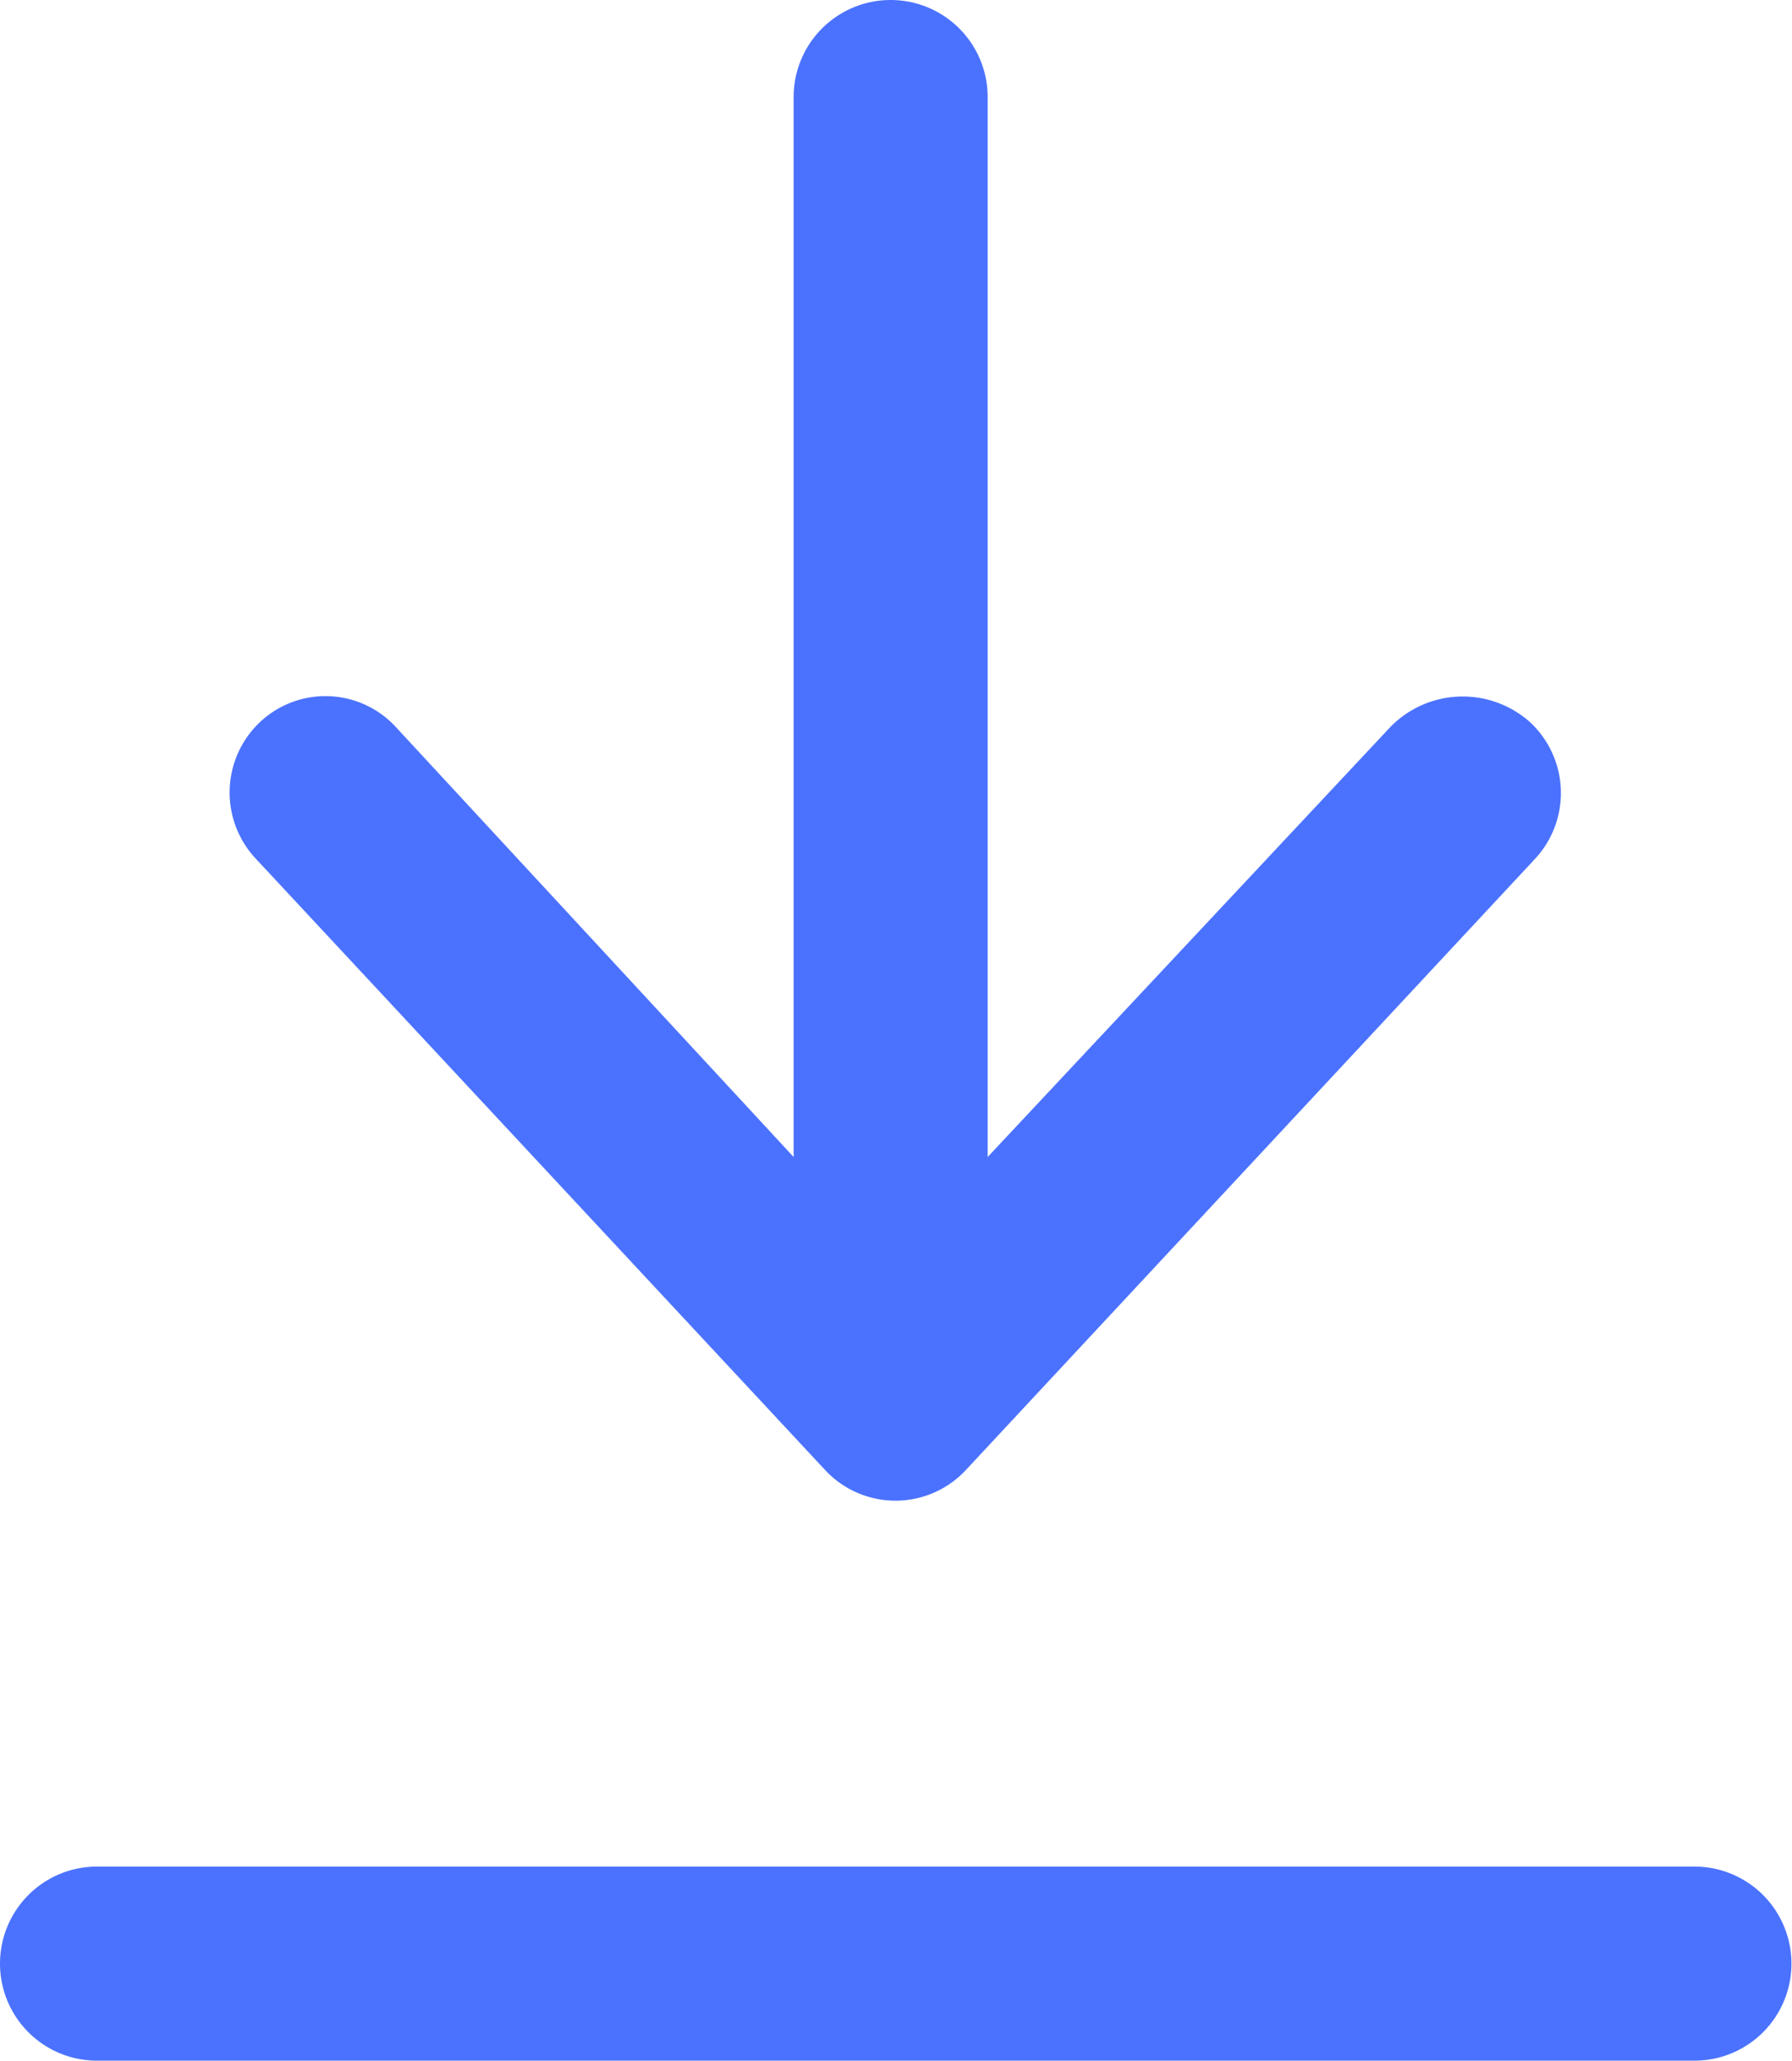
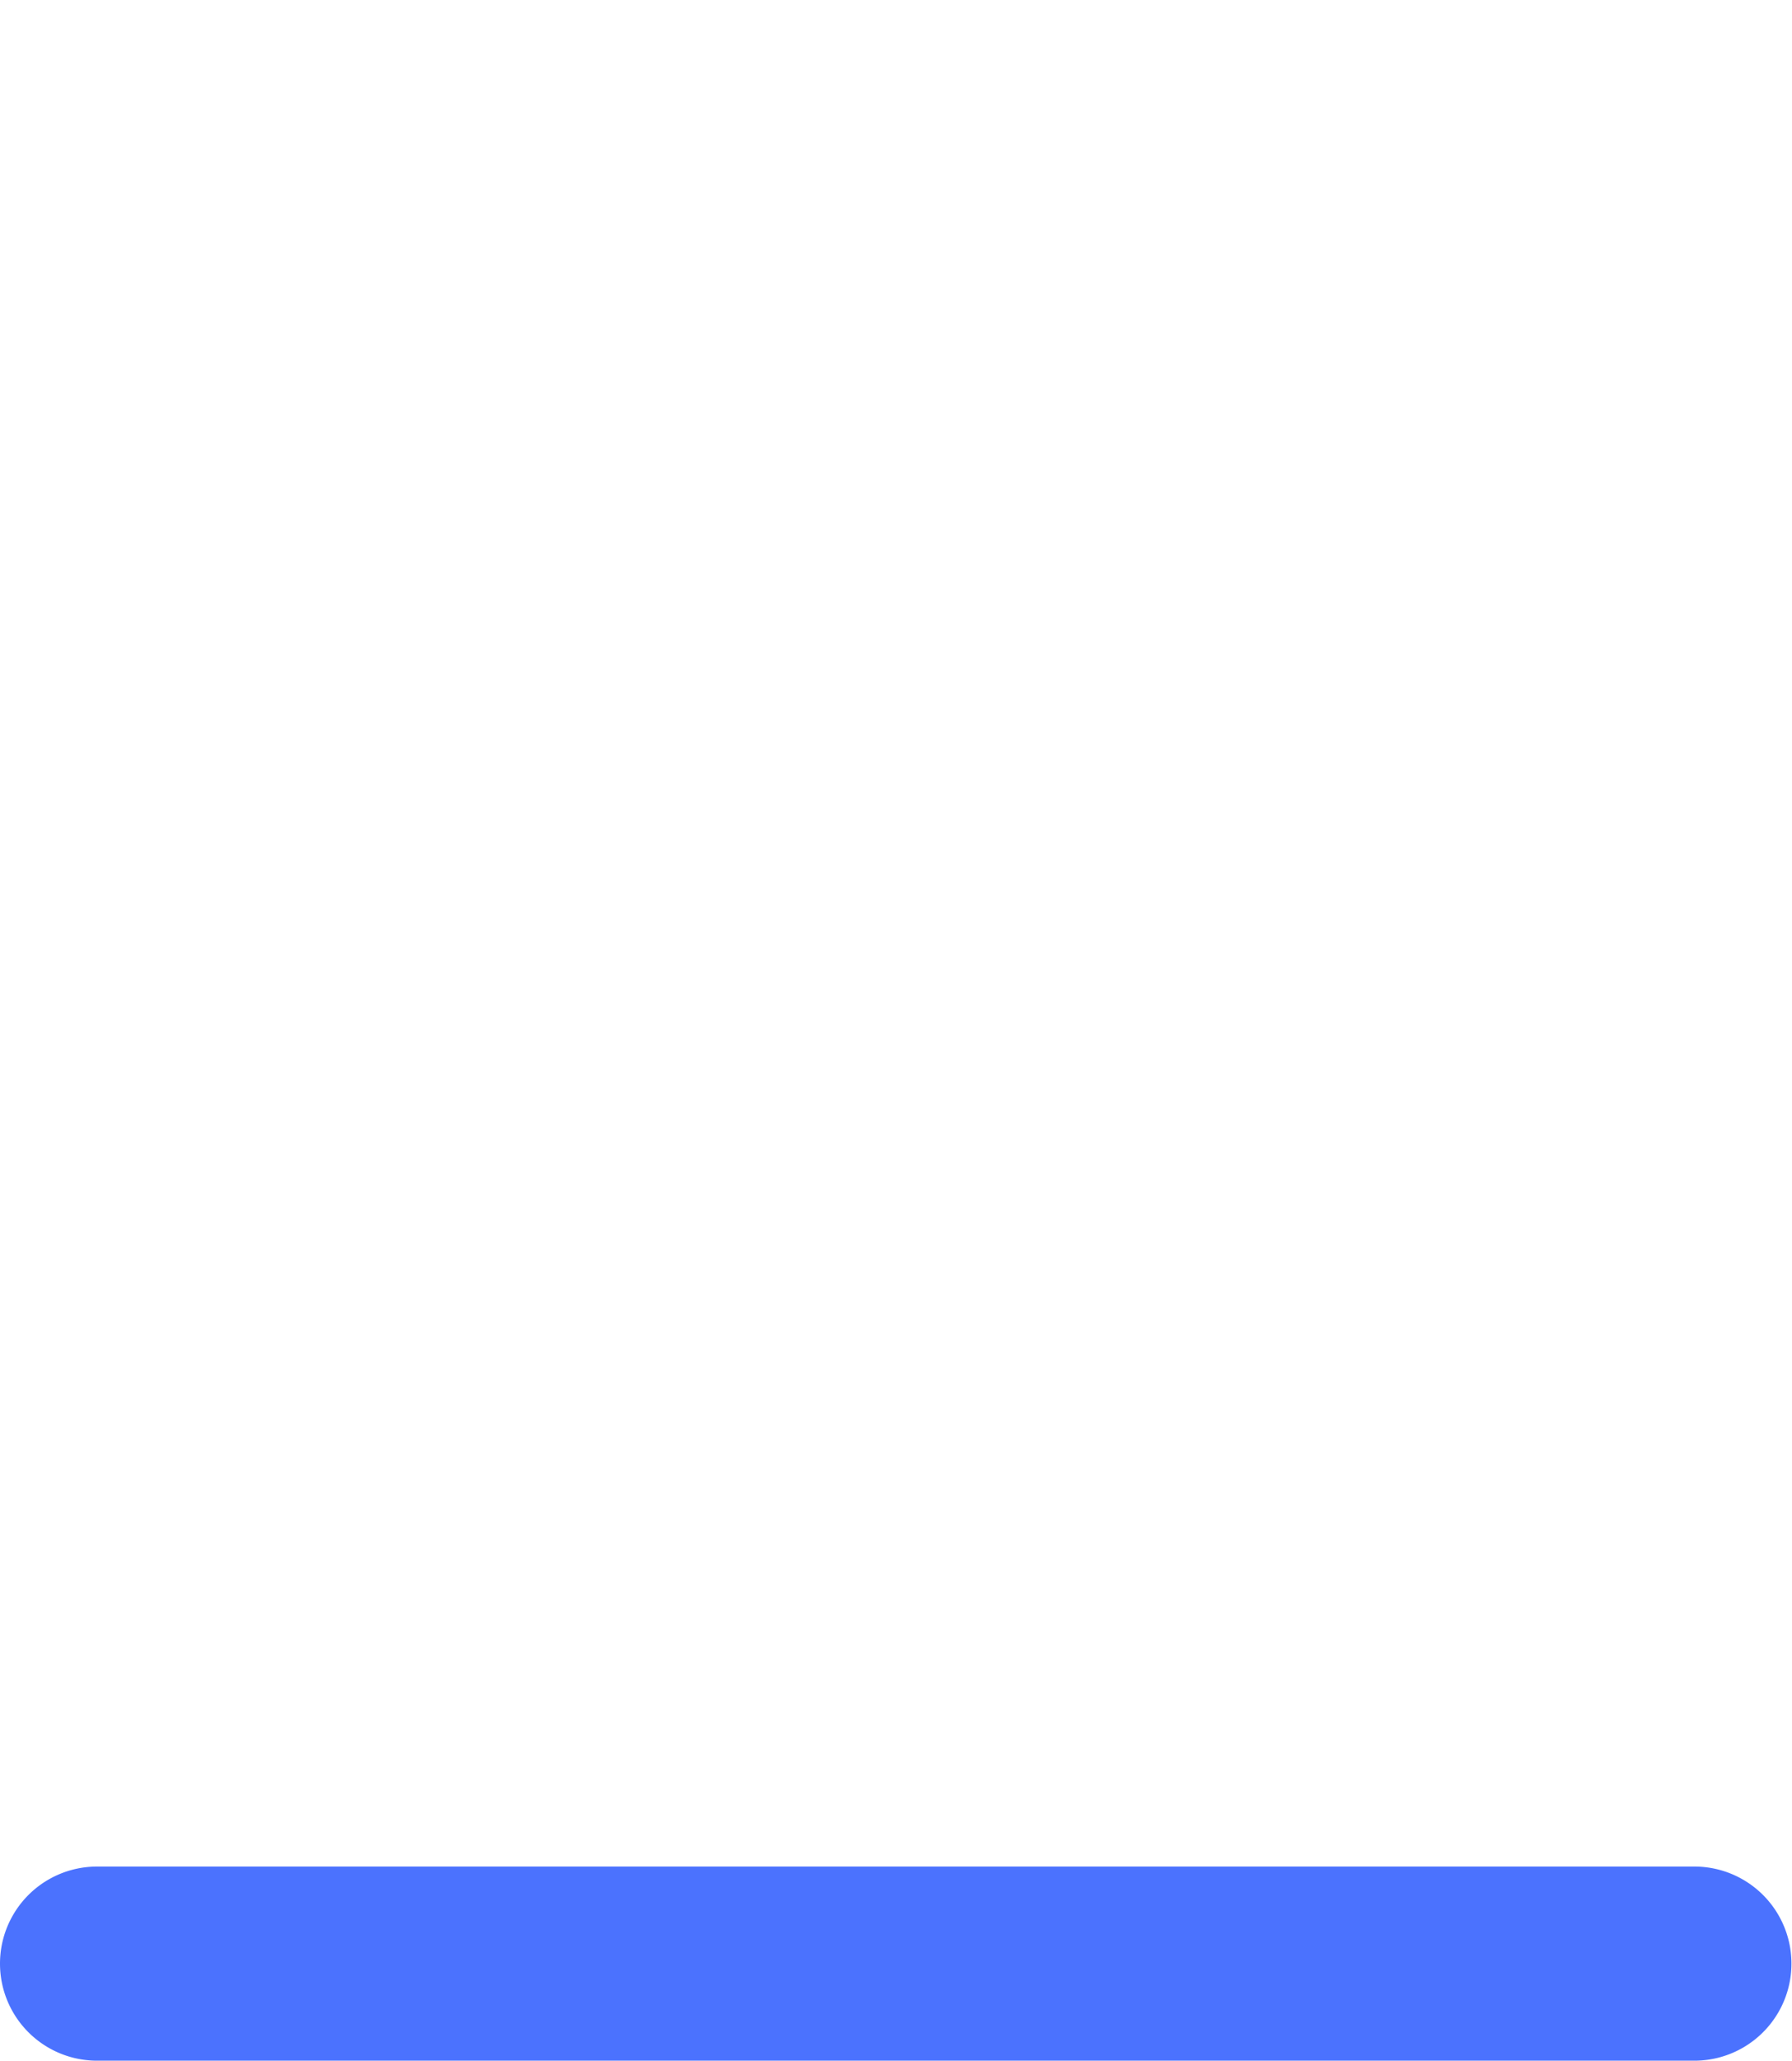
<svg xmlns="http://www.w3.org/2000/svg" width="26.1" height="30" viewBox="0 0 26.1 30">
  <g id="그룹_8456" data-name="그룹 8456" transform="translate(0 0)">
    <path id="패스_1308" data-name="패스 1308" d="M187.744,335.918H164.484a1.413,1.413,0,1,0,0,2.826h23.273a1.413,1.413,0,1,0-.014-2.826" transform="translate(-163.071 -308.744)" fill="#4b72fe" />
-     <path id="패스_1309" data-name="패스 1309" d="M195.833,161.561a1.4,1.4,0,0,0,2.063,0l8.281-8.888a1.408,1.408,0,0,0-.071-1.993,1.473,1.473,0,0,0-2.034.071l-5.865,6.26V141.58a1.413,1.413,0,1,0-2.826,0v15.431l-5.794-6.26a1.392,1.392,0,0,0-1.979-.071,1.409,1.409,0,0,0-.056,1.993Z" transform="translate(-183.822 -140.167)" fill="#4b72fe" />
  </g>
</svg>